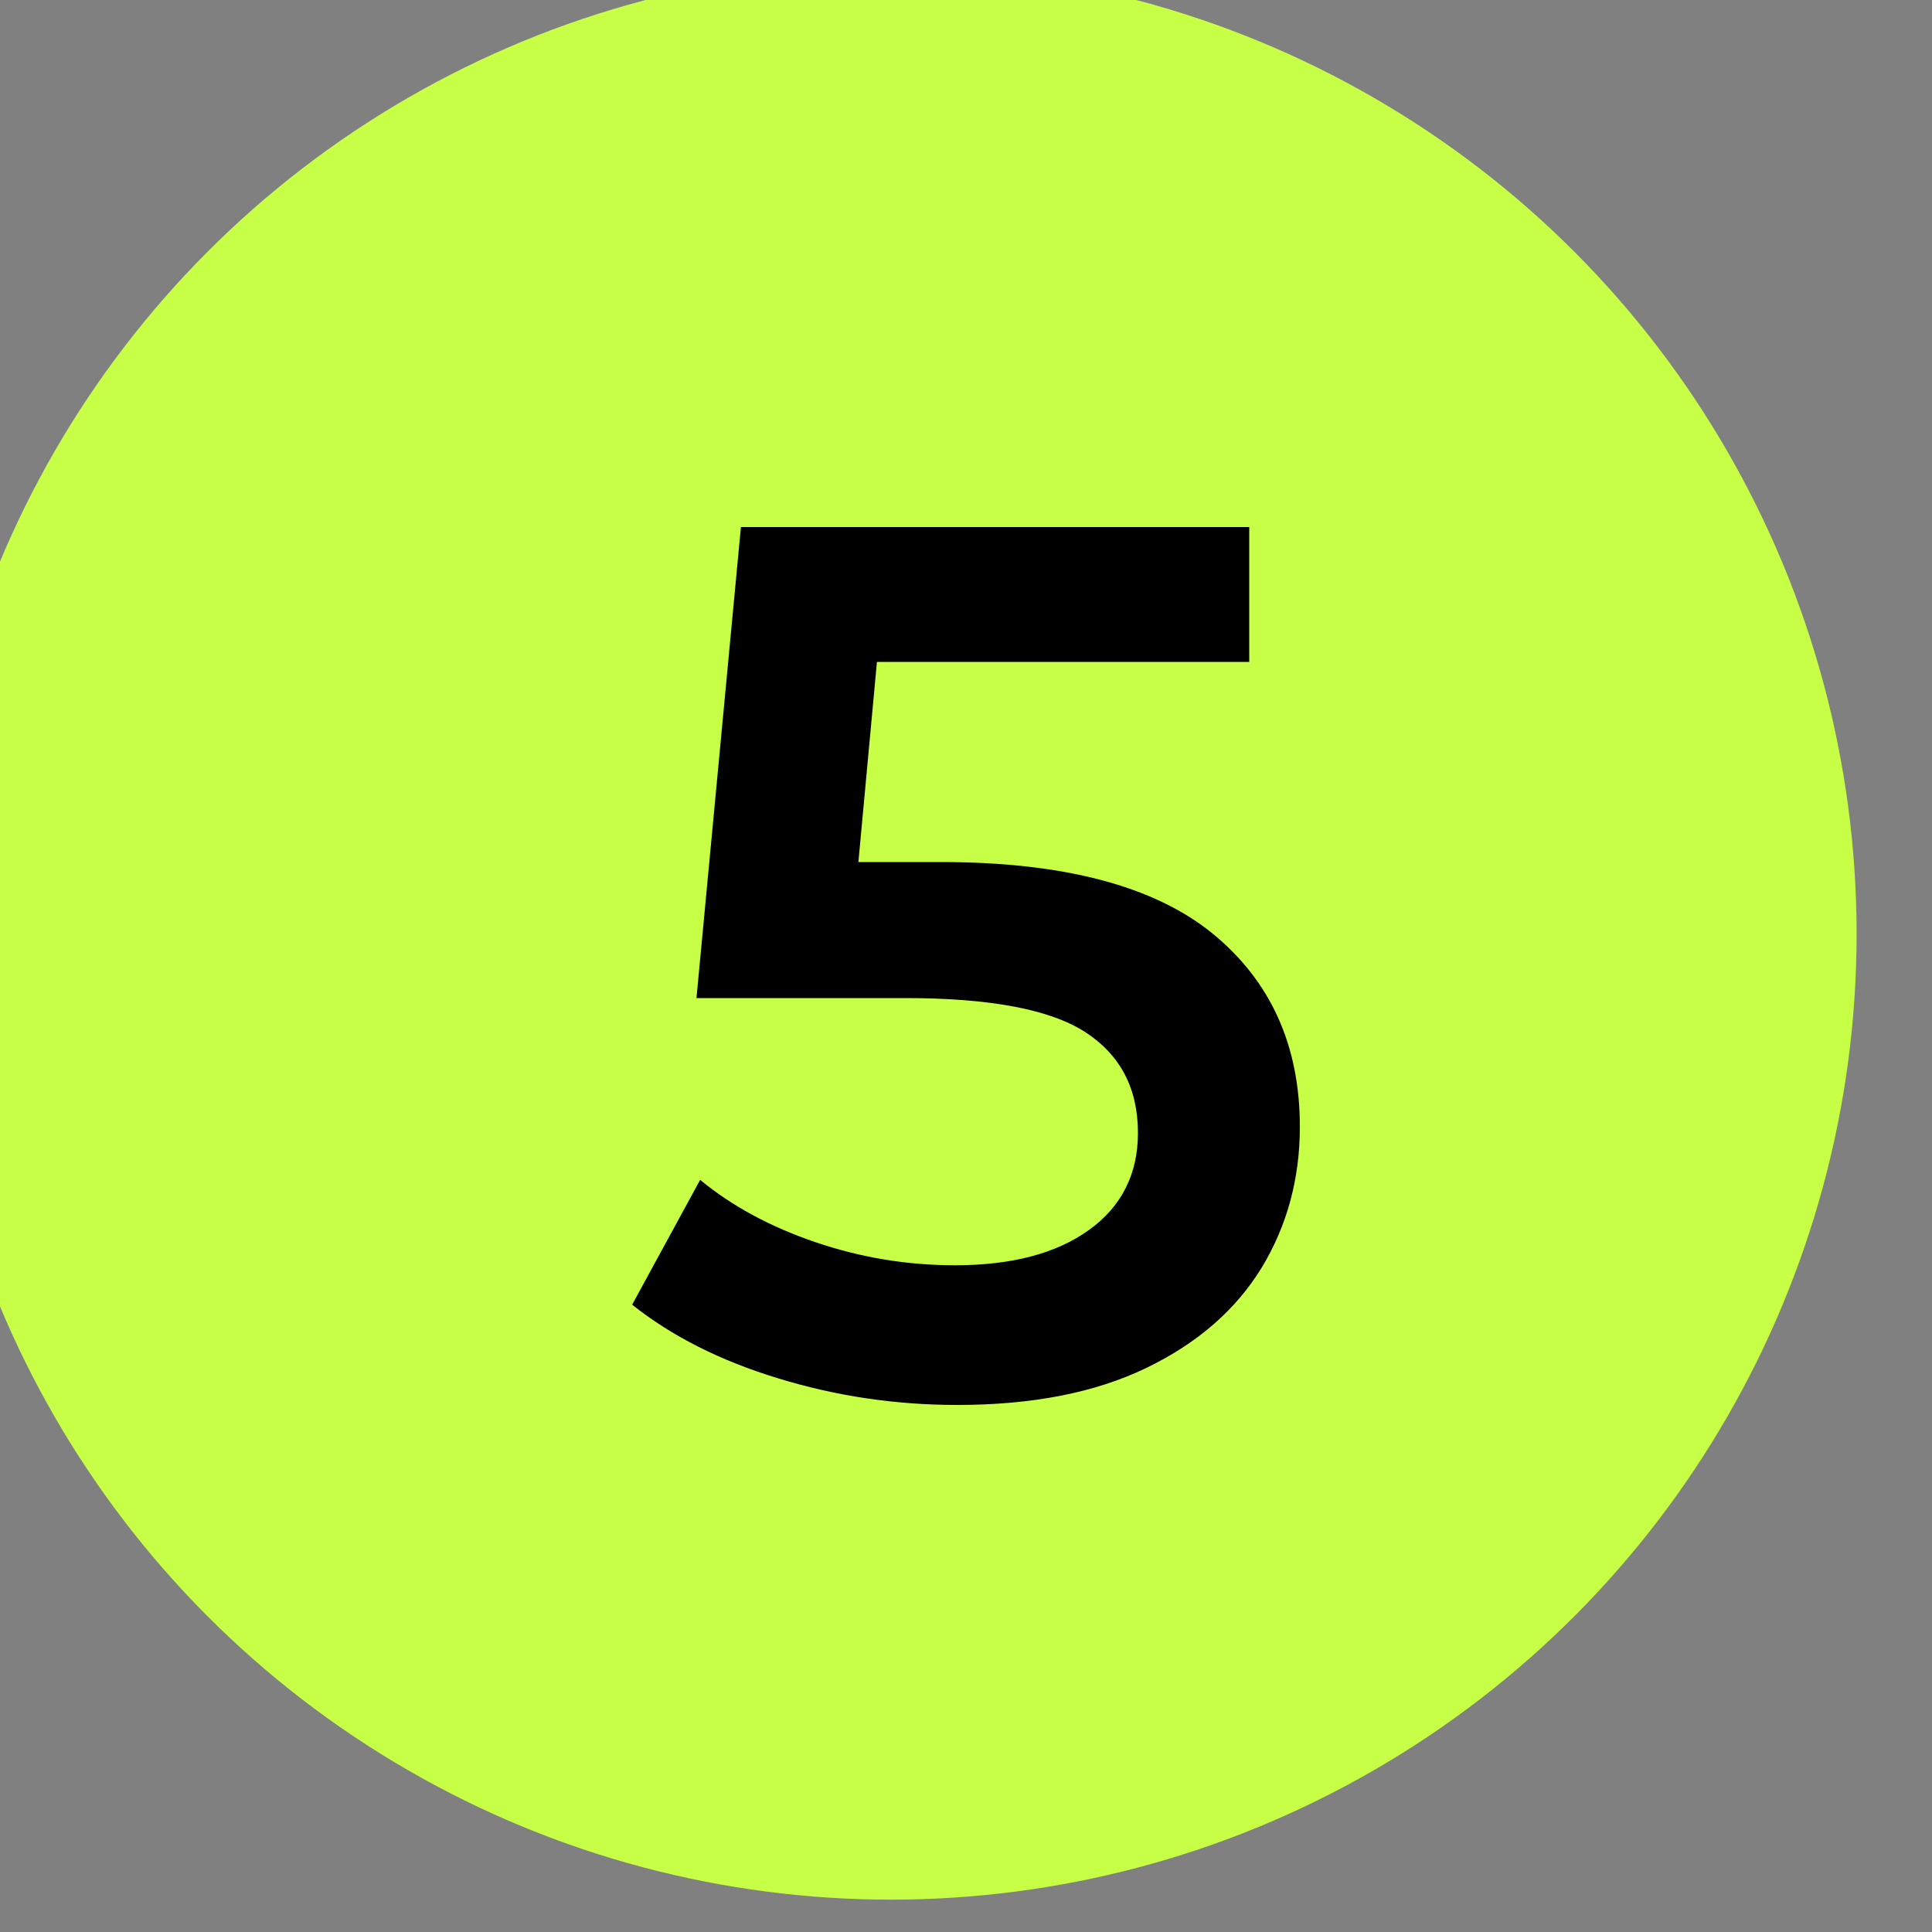
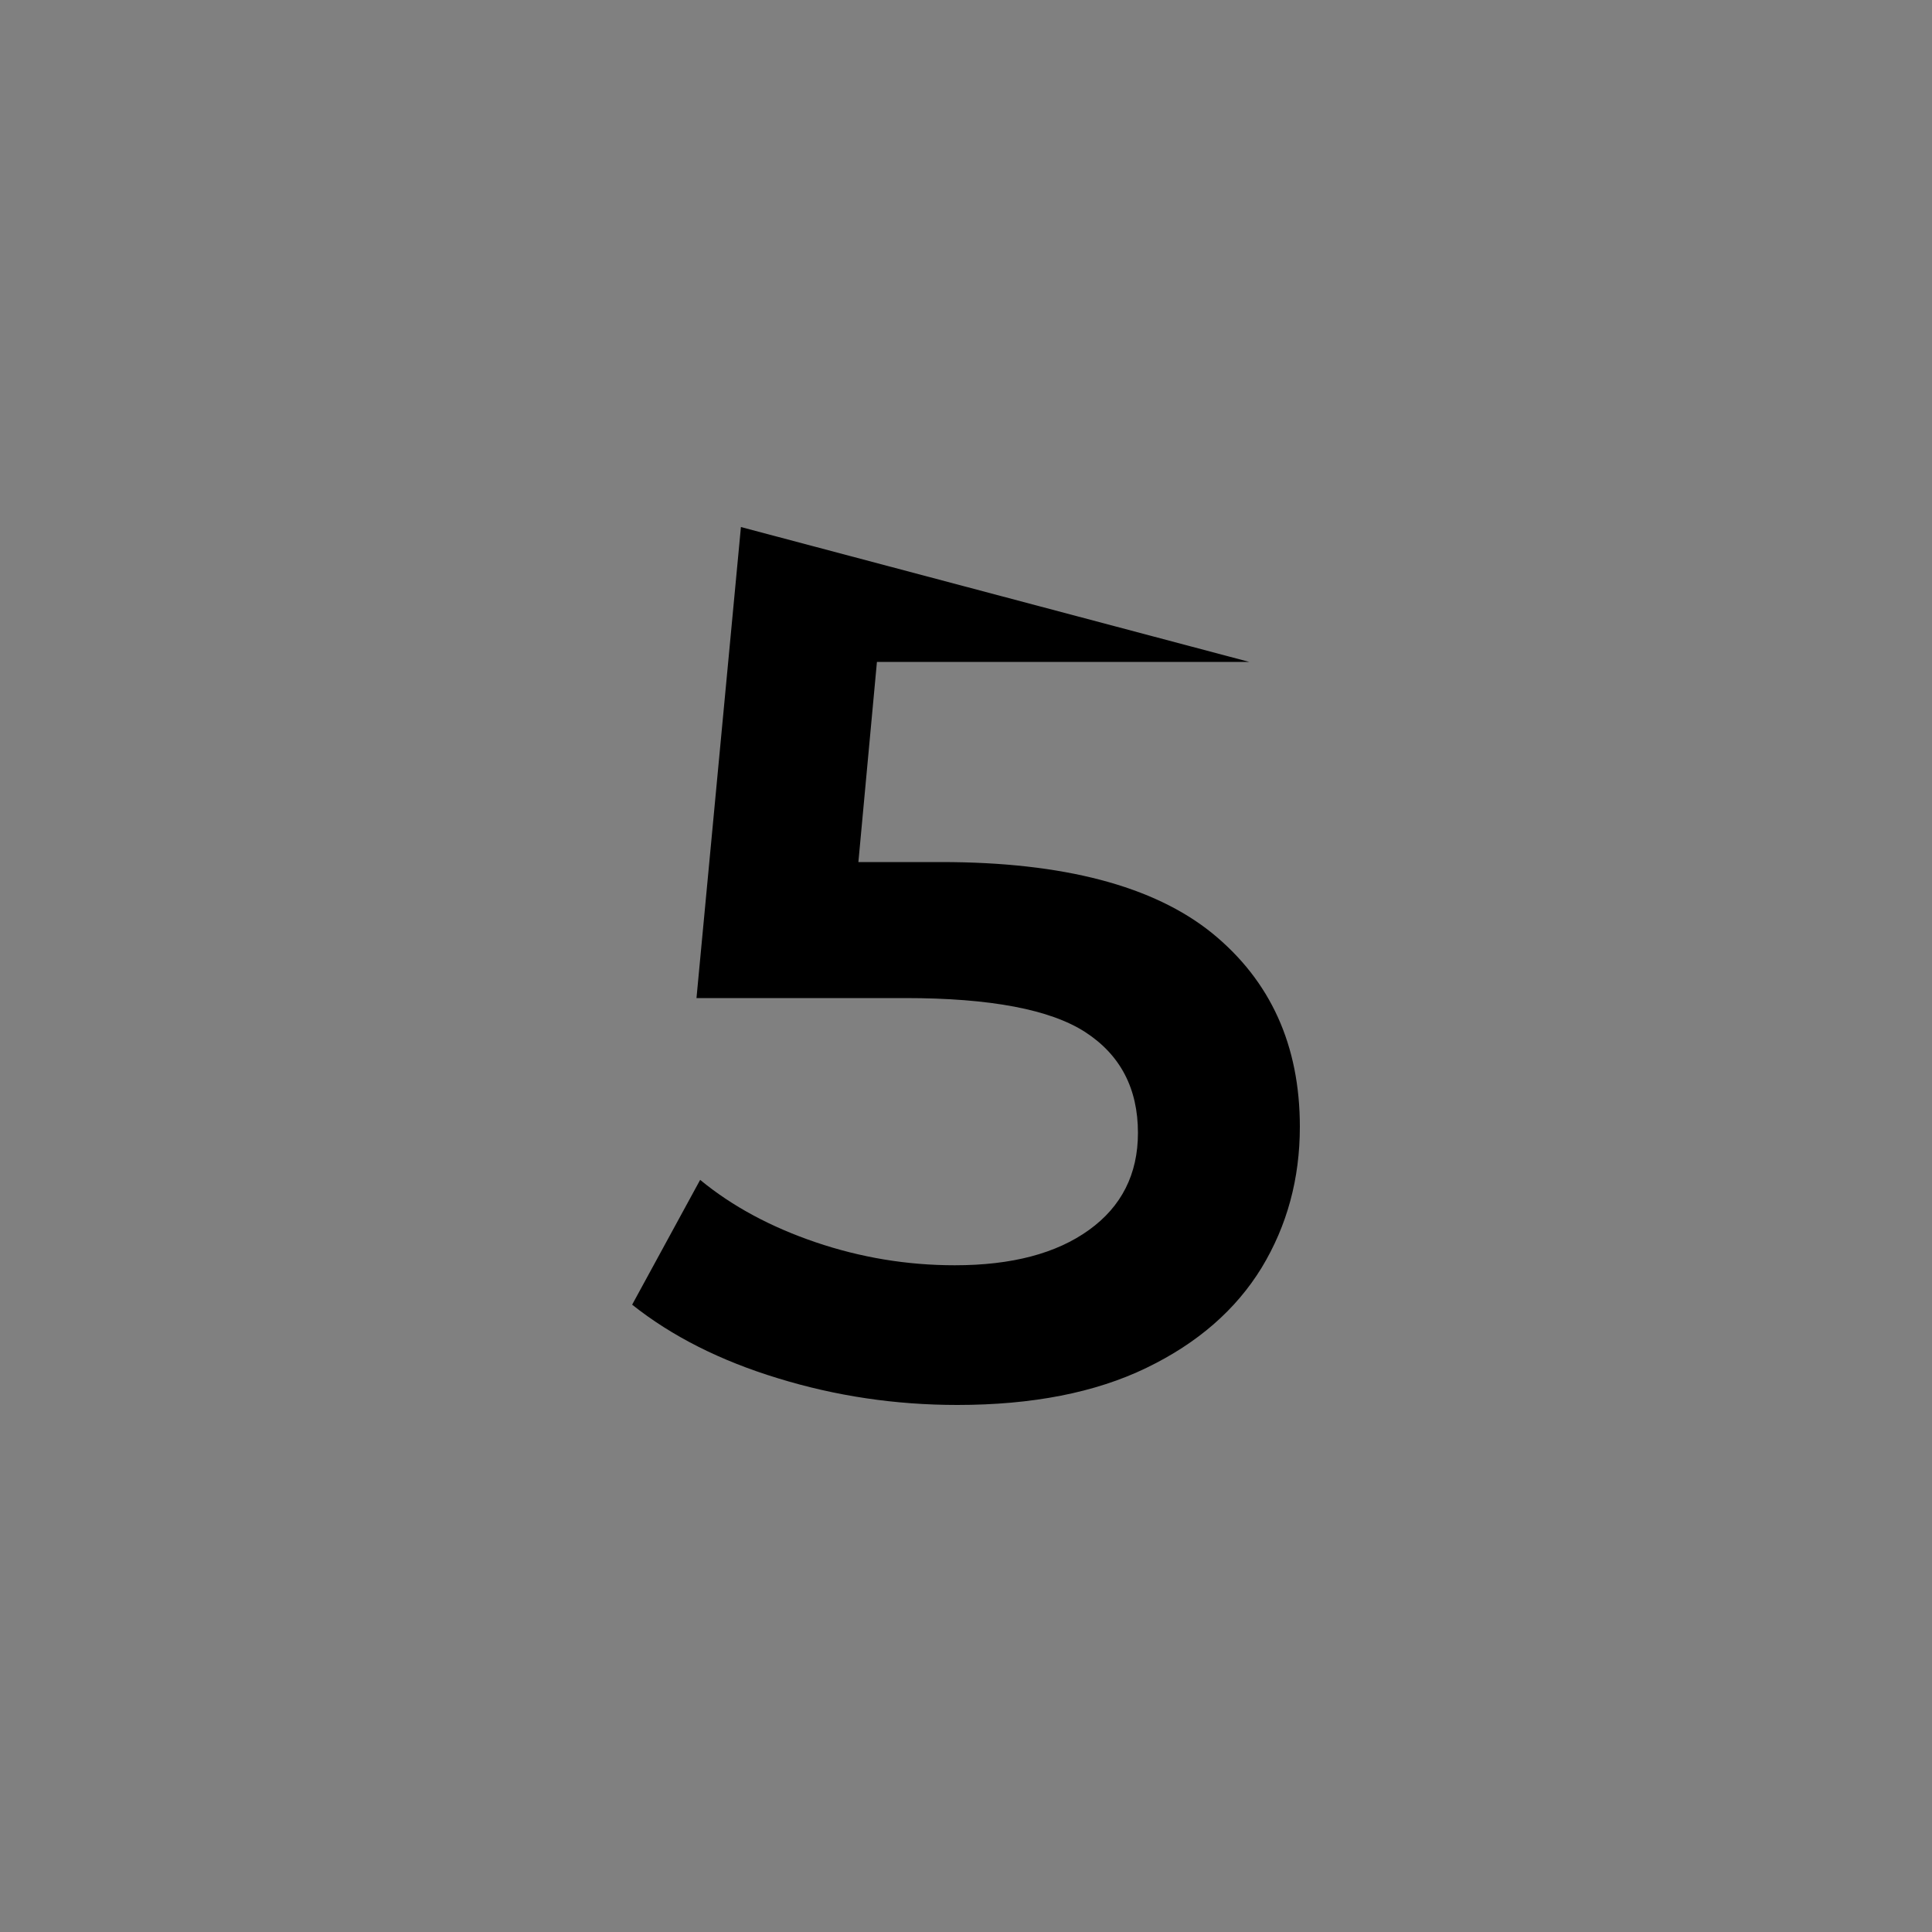
<svg xmlns="http://www.w3.org/2000/svg" width="100%" height="100%" viewBox="0 0 100 100" xml:space="preserve" style="fill-rule:evenodd;clip-rule:evenodd;stroke-linejoin:round;stroke-miterlimit:2;">
  <rect x="0" y="0" width="100" height="100" fill="#808080" stroke="none" />
  <g transform="matrix(1,0,0,1,-9731.62,-2649.84)">
    <g>
      <g transform="matrix(1.108,0,0,1.108,-693.13,-1776.43)">
-         <circle cx="9450.24" cy="4038.46" r="45.11" style="fill:rgb(198,255,70);" />
-       </g>
+         </g>
      <g transform="matrix(1,0,0,1,167.02,-1317.6)">
-         <path d="M9613.32,4012.06C9619.63,4012.06 9624.31,4013.29 9627.34,4015.74C9630.36,4018.2 9631.88,4021.54 9631.88,4025.76C9631.88,4028.45 9631.22,4030.88 9629.9,4033.06C9628.57,4035.23 9626.59,4036.96 9623.94,4038.24C9621.3,4039.52 9618.03,4040.16 9614.15,4040.16C9610.95,4040.16 9607.86,4039.7 9604.87,4038.78C9601.88,4037.87 9599.37,4036.6 9597.32,4034.97L9600.84,4028.51C9602.5,4029.88 9604.5,4030.95 9606.82,4031.74C9609.15,4032.53 9611.55,4032.93 9614.02,4032.93C9616.97,4032.93 9619.28,4032.32 9620.97,4031.1C9622.65,4029.89 9623.5,4028.21 9623.5,4026.08C9623.5,4023.78 9622.59,4022.04 9620.77,4020.86C9618.96,4019.69 9615.86,4019.1 9611.46,4019.1L9600.65,4019.1L9602.95,3994.72L9629.26,3994.72L9629.26,4001.7L9609.99,4001.7L9609.03,4012.06L9613.32,4012.06Z" style="fill-rule:nonzero;" />
+         <path d="M9613.32,4012.06C9619.63,4012.06 9624.31,4013.29 9627.34,4015.74C9630.36,4018.2 9631.88,4021.54 9631.88,4025.76C9631.88,4028.45 9631.22,4030.88 9629.9,4033.06C9628.57,4035.23 9626.59,4036.96 9623.94,4038.24C9621.3,4039.52 9618.03,4040.16 9614.15,4040.16C9610.95,4040.16 9607.86,4039.7 9604.87,4038.78C9601.88,4037.87 9599.37,4036.6 9597.32,4034.97L9600.84,4028.51C9602.5,4029.88 9604.5,4030.95 9606.82,4031.74C9609.15,4032.53 9611.55,4032.93 9614.02,4032.93C9616.97,4032.93 9619.28,4032.32 9620.97,4031.1C9622.65,4029.89 9623.5,4028.21 9623.5,4026.08C9623.5,4023.78 9622.59,4022.04 9620.77,4020.86C9618.96,4019.69 9615.86,4019.1 9611.46,4019.1L9600.65,4019.1L9602.95,3994.72L9629.26,4001.7L9609.99,4001.7L9609.03,4012.06L9613.32,4012.06Z" style="fill-rule:nonzero;" />
      </g>
    </g>
  </g>
</svg>